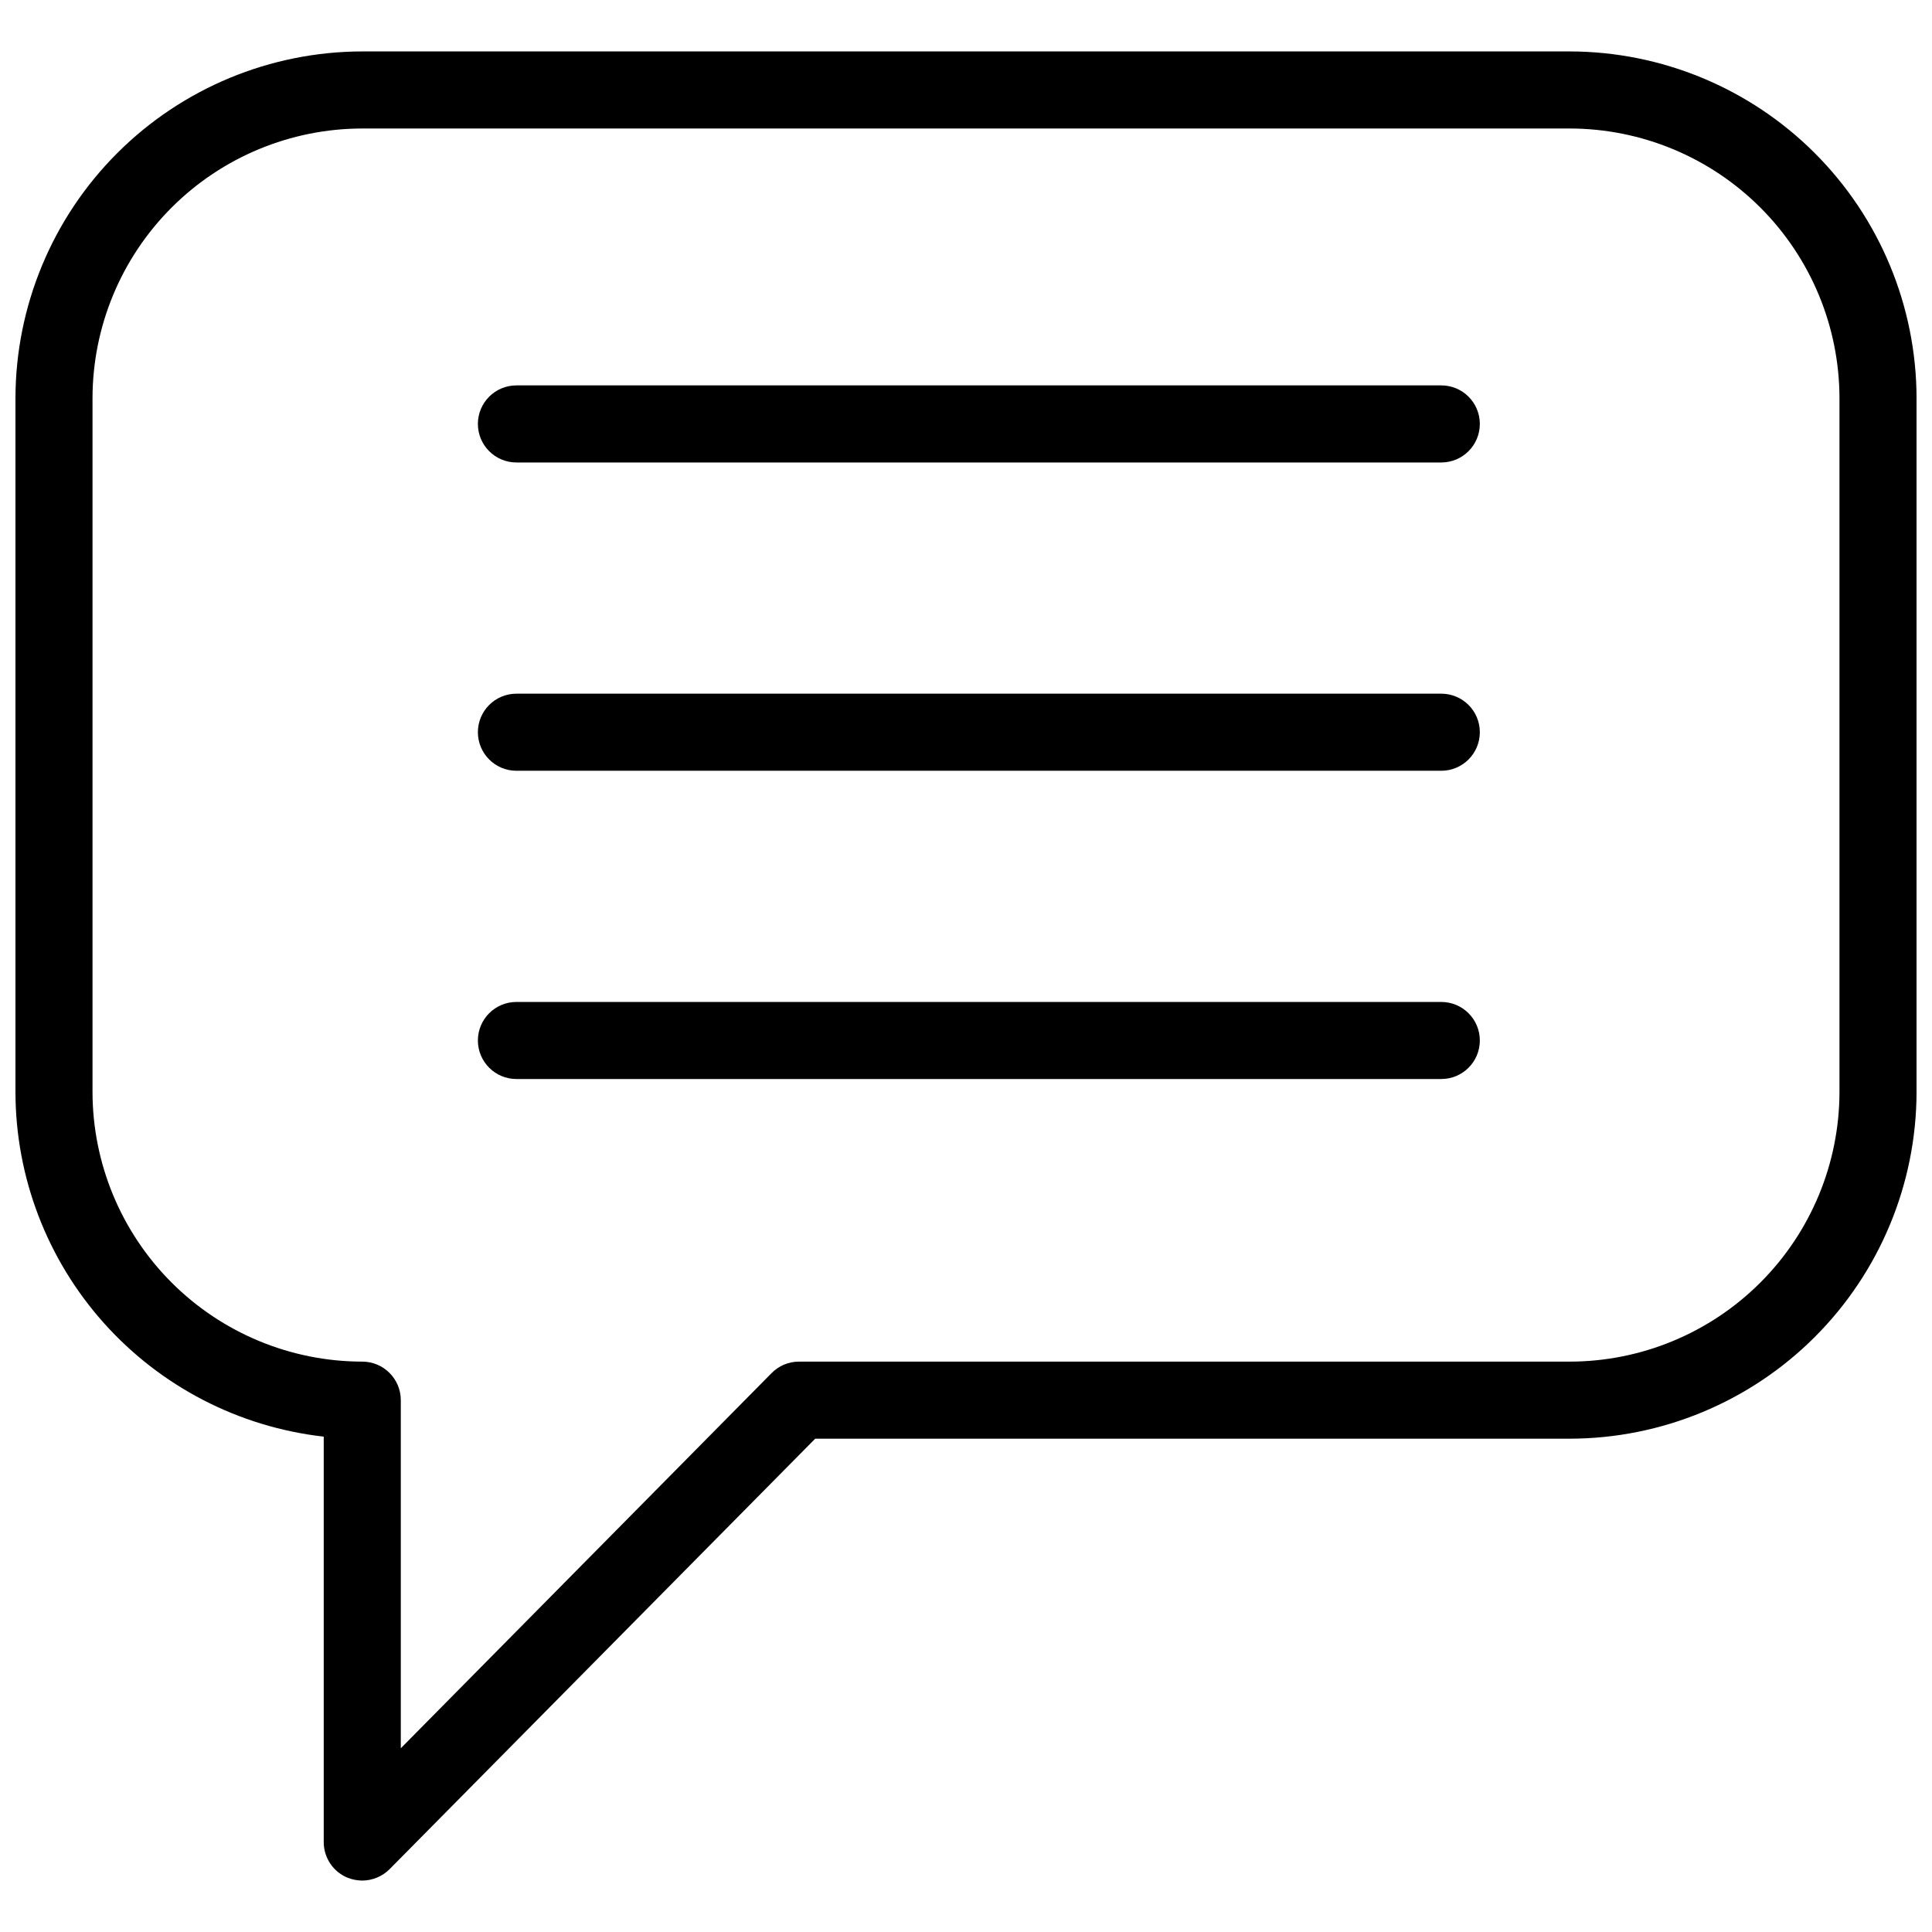
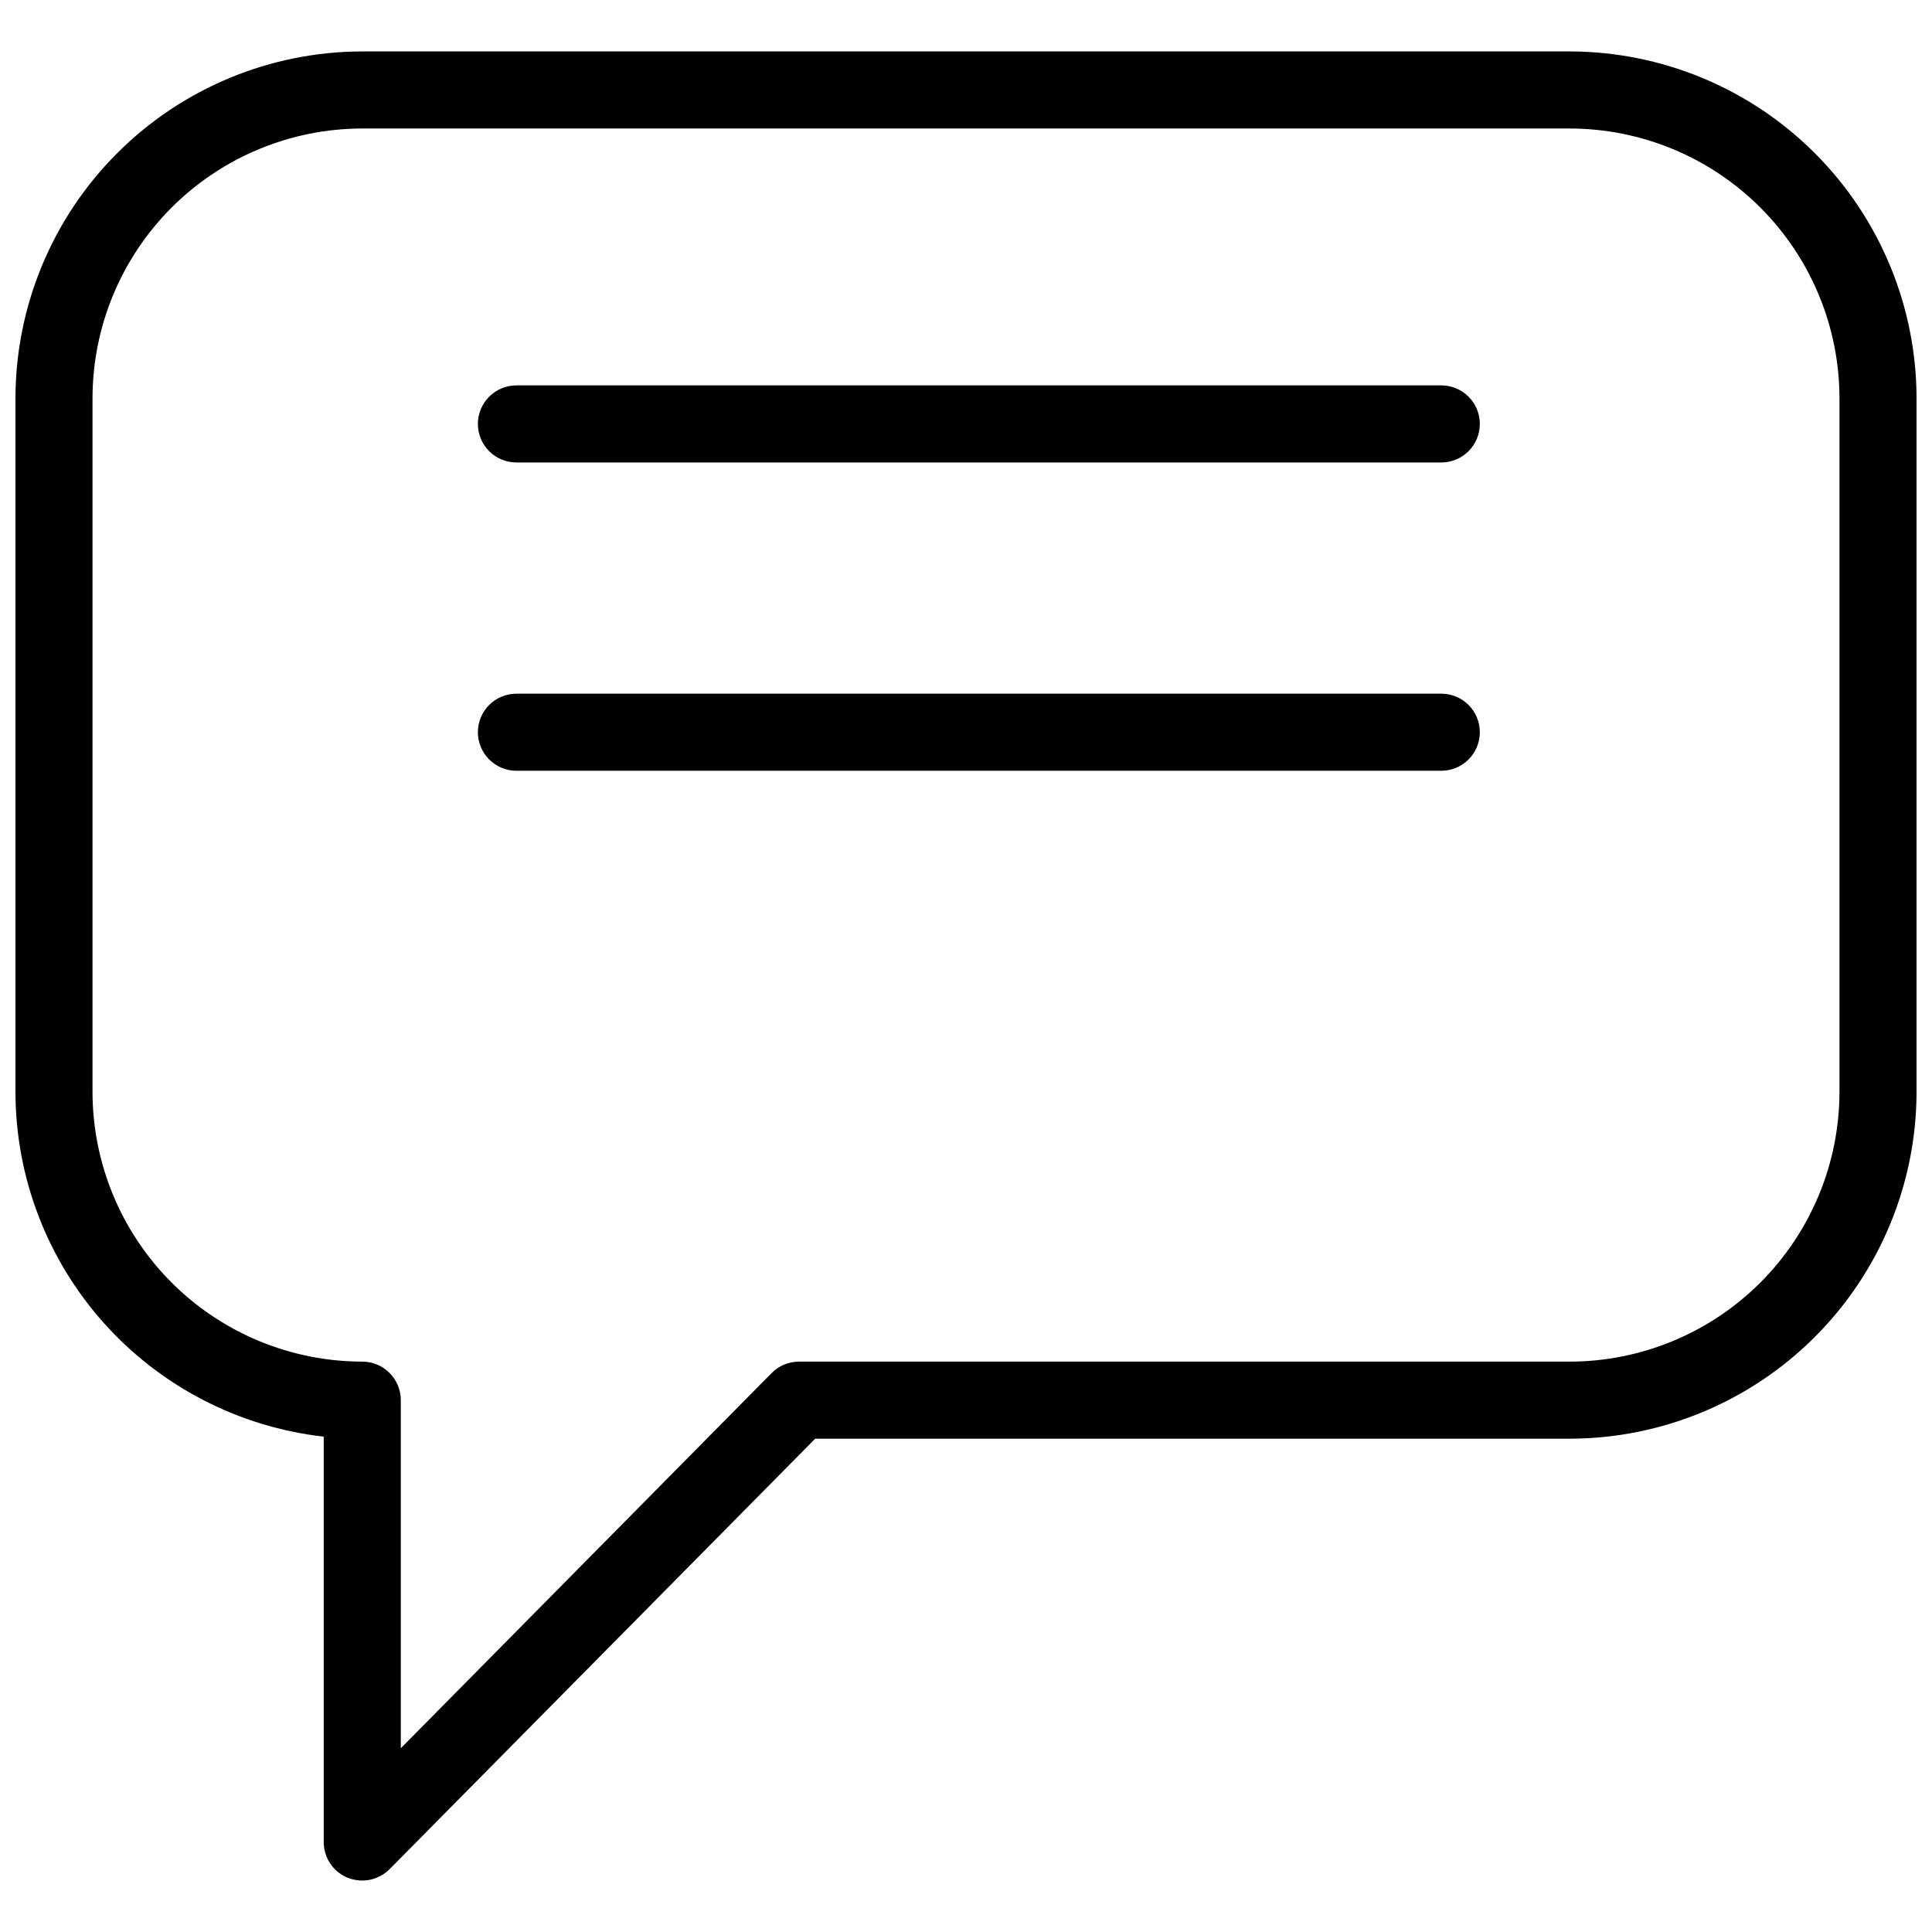
<svg xmlns="http://www.w3.org/2000/svg" width="800px" height="800px" version="1.1" viewBox="144 144 512 512">
  <defs>
    <clipPath id="a">
      <path d="m148.09 157h503.81v486h-503.81z" />
    </clipPath>
  </defs>
  <g clip-path="url(#a)">
    <path d="m229.79 524.73v107.43c-0.008 4.148 2.496 7.887 6.332 9.461 1.238 0.484 2.551 0.738 3.879 0.75 2.738-0.016 5.359-1.117 7.285-3.062l112.75-114.04h199.96c24.363-0.035 47.723-9.73 64.949-26.961 17.23-17.227 26.926-40.586 26.961-64.949v-183.82c-0.035-24.363-9.73-47.723-26.961-64.949-17.227-17.23-40.586-26.926-64.949-26.961h-319.99c-24.363 0.035-47.723 9.73-64.949 26.961-17.23 17.227-26.926 40.586-26.961 64.949v183.82c0.023 22.602 8.363 44.406 23.43 61.258 15.07 16.852 35.809 27.566 58.27 30.109zm-61.273-275.19c0.016-18.953 7.555-37.125 20.957-50.527 13.402-13.402 31.574-20.941 50.527-20.957h319.99c18.953 0.016 37.125 7.555 50.527 20.957 13.402 13.402 20.941 31.574 20.961 50.527v183.82c-0.02 18.953-7.559 37.125-20.961 50.527-13.402 13.402-31.574 20.941-50.527 20.957h-204.25c-2.742-0.004-5.371 1.102-7.285 3.066l-98.242 99.398v-92.25c0-5.641-4.574-10.215-10.215-10.215-18.953-0.016-37.125-7.555-50.527-20.957-13.402-13.402-20.941-31.574-20.957-50.527z" />
  </g>
  <path d="m280.86 266.56h245.1-0.004c5.641 0 10.215-4.574 10.215-10.215s-4.574-10.211-10.215-10.211h-245.1 0.004c-5.641 0-10.215 4.57-10.215 10.211s4.574 10.215 10.215 10.215z" />
  <path d="m280.86 348.26h245.1-0.004c5.641 0 10.215-4.574 10.215-10.215s-4.574-10.211-10.215-10.211h-245.1 0.004c-5.641 0-10.215 4.57-10.215 10.211s4.574 10.215 10.215 10.215z" />
-   <path d="m280.86 429.95h245.1-0.004c5.641 0 10.215-4.57 10.215-10.211 0-5.641-4.574-10.211-10.215-10.211h-245.1 0.004c-5.641 0-10.215 4.57-10.215 10.211 0 5.641 4.574 10.211 10.215 10.211z" />
</svg>